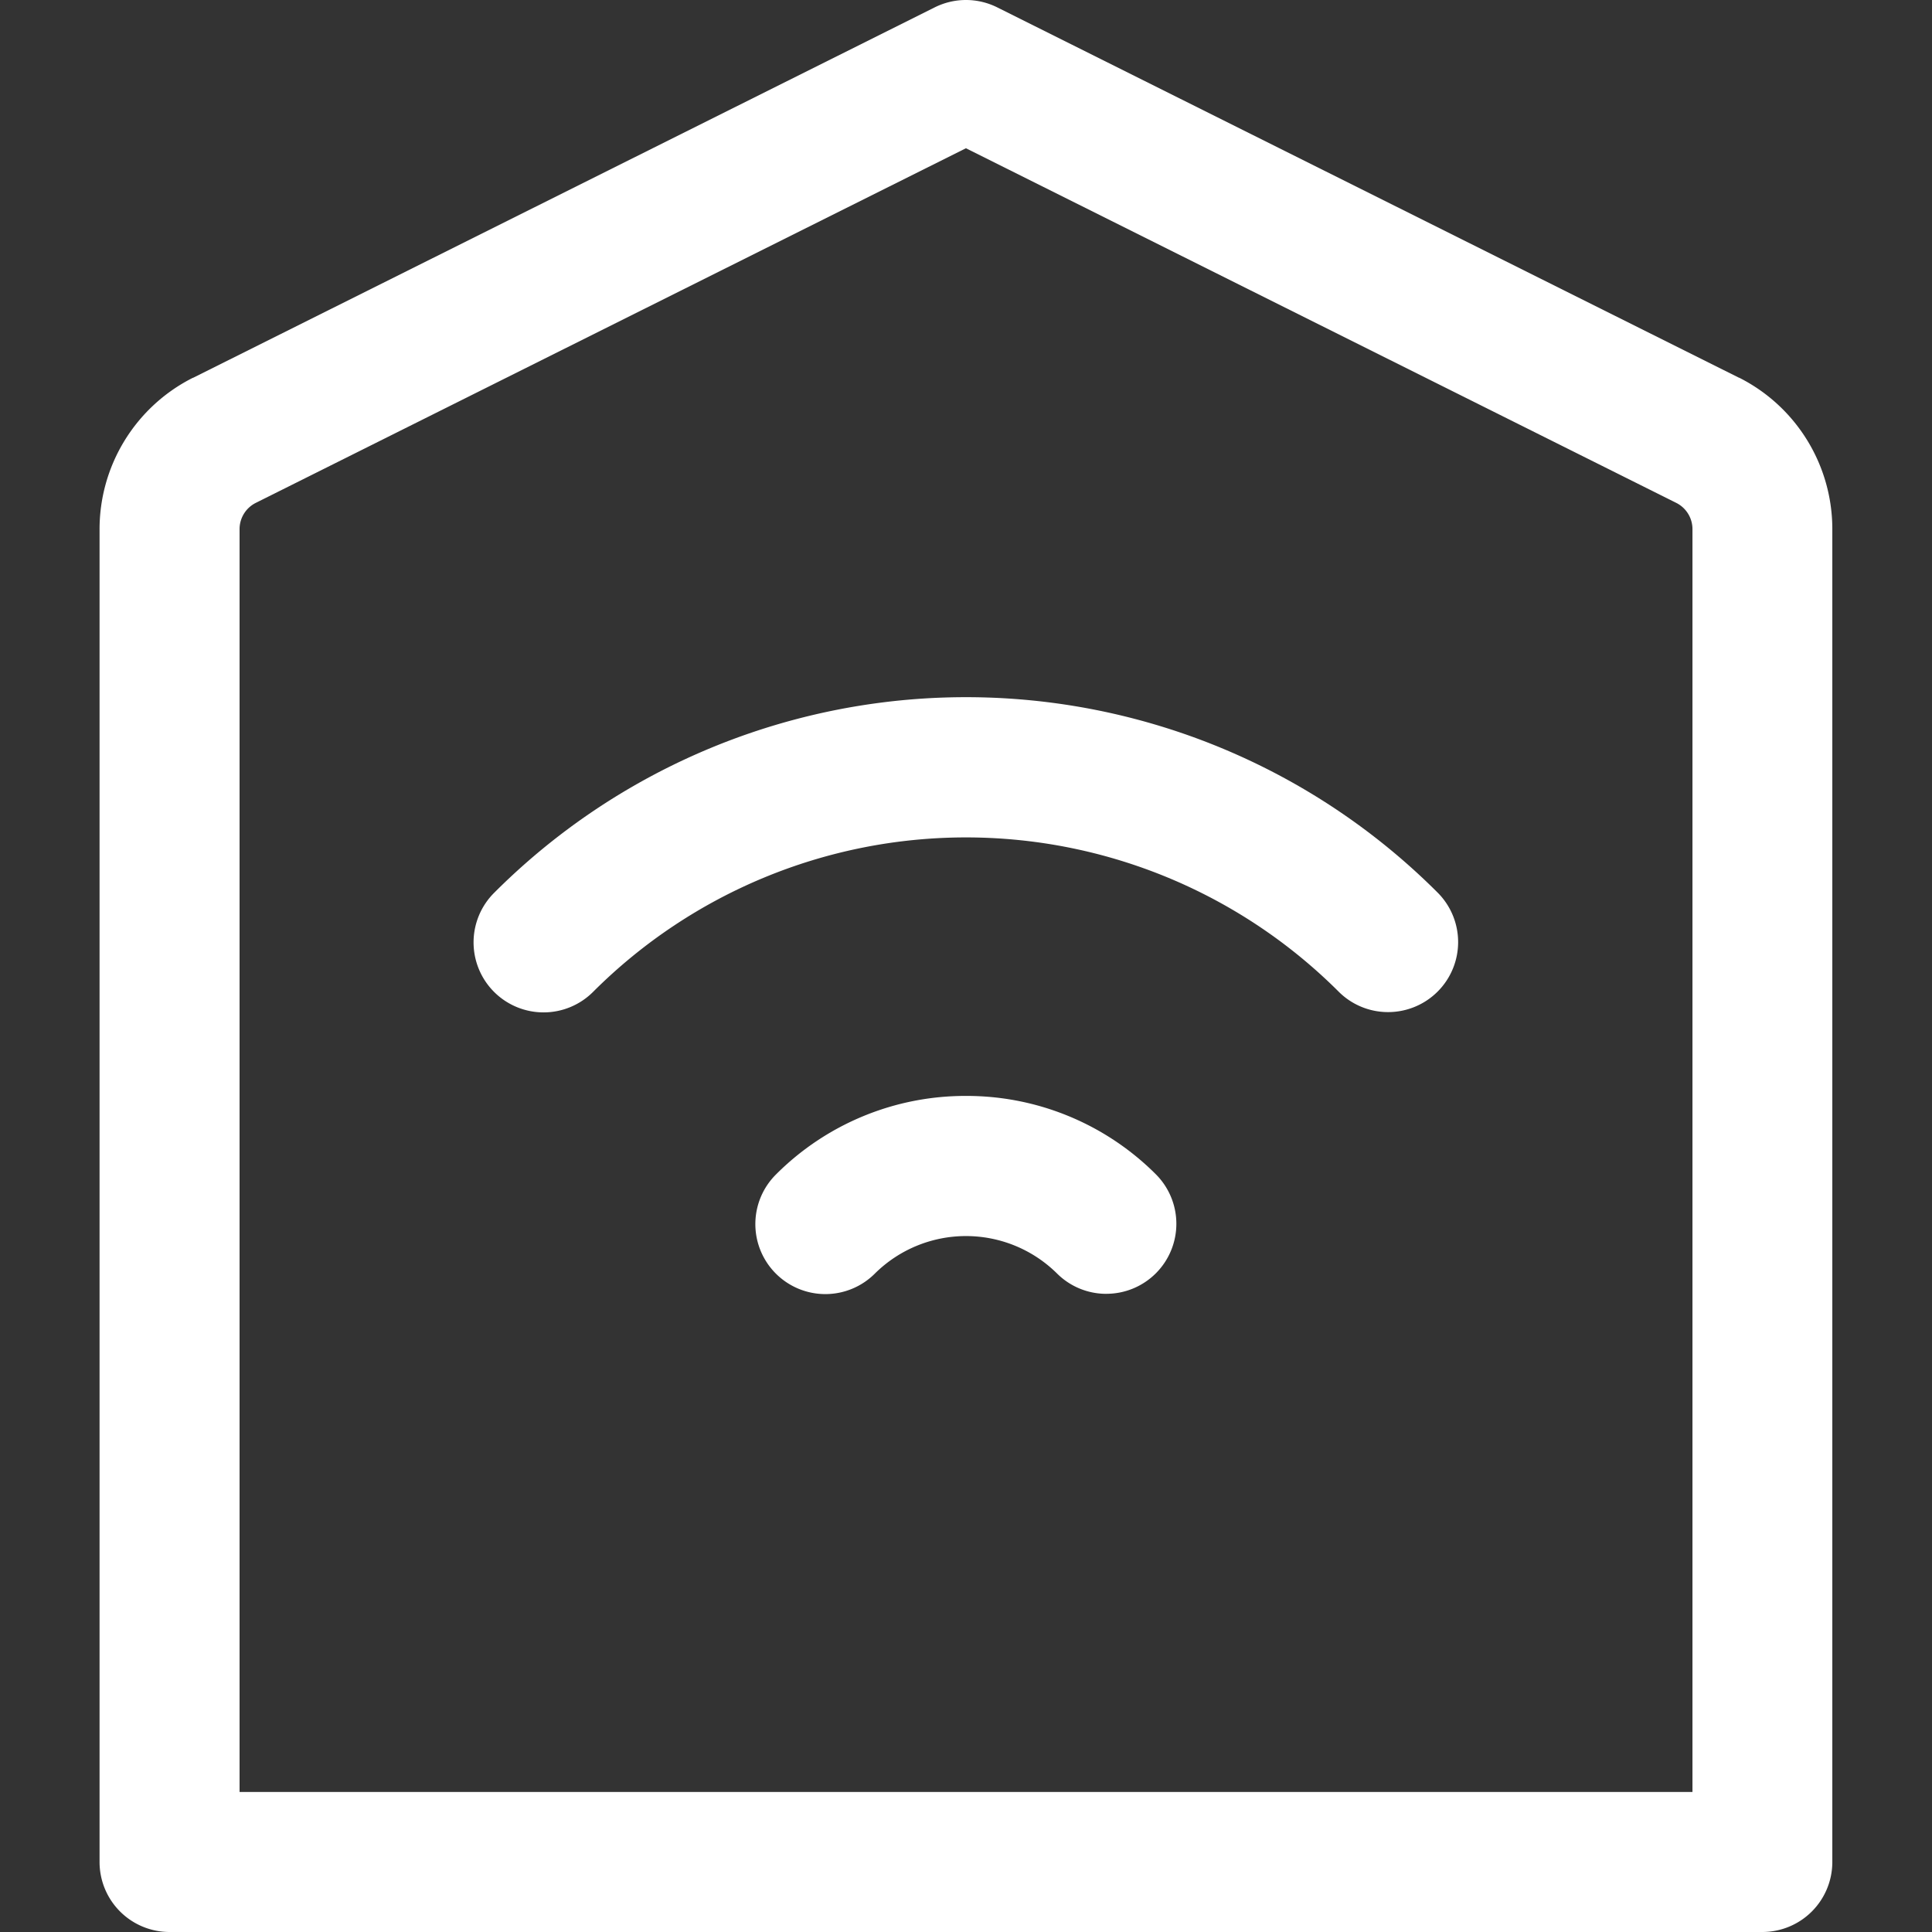
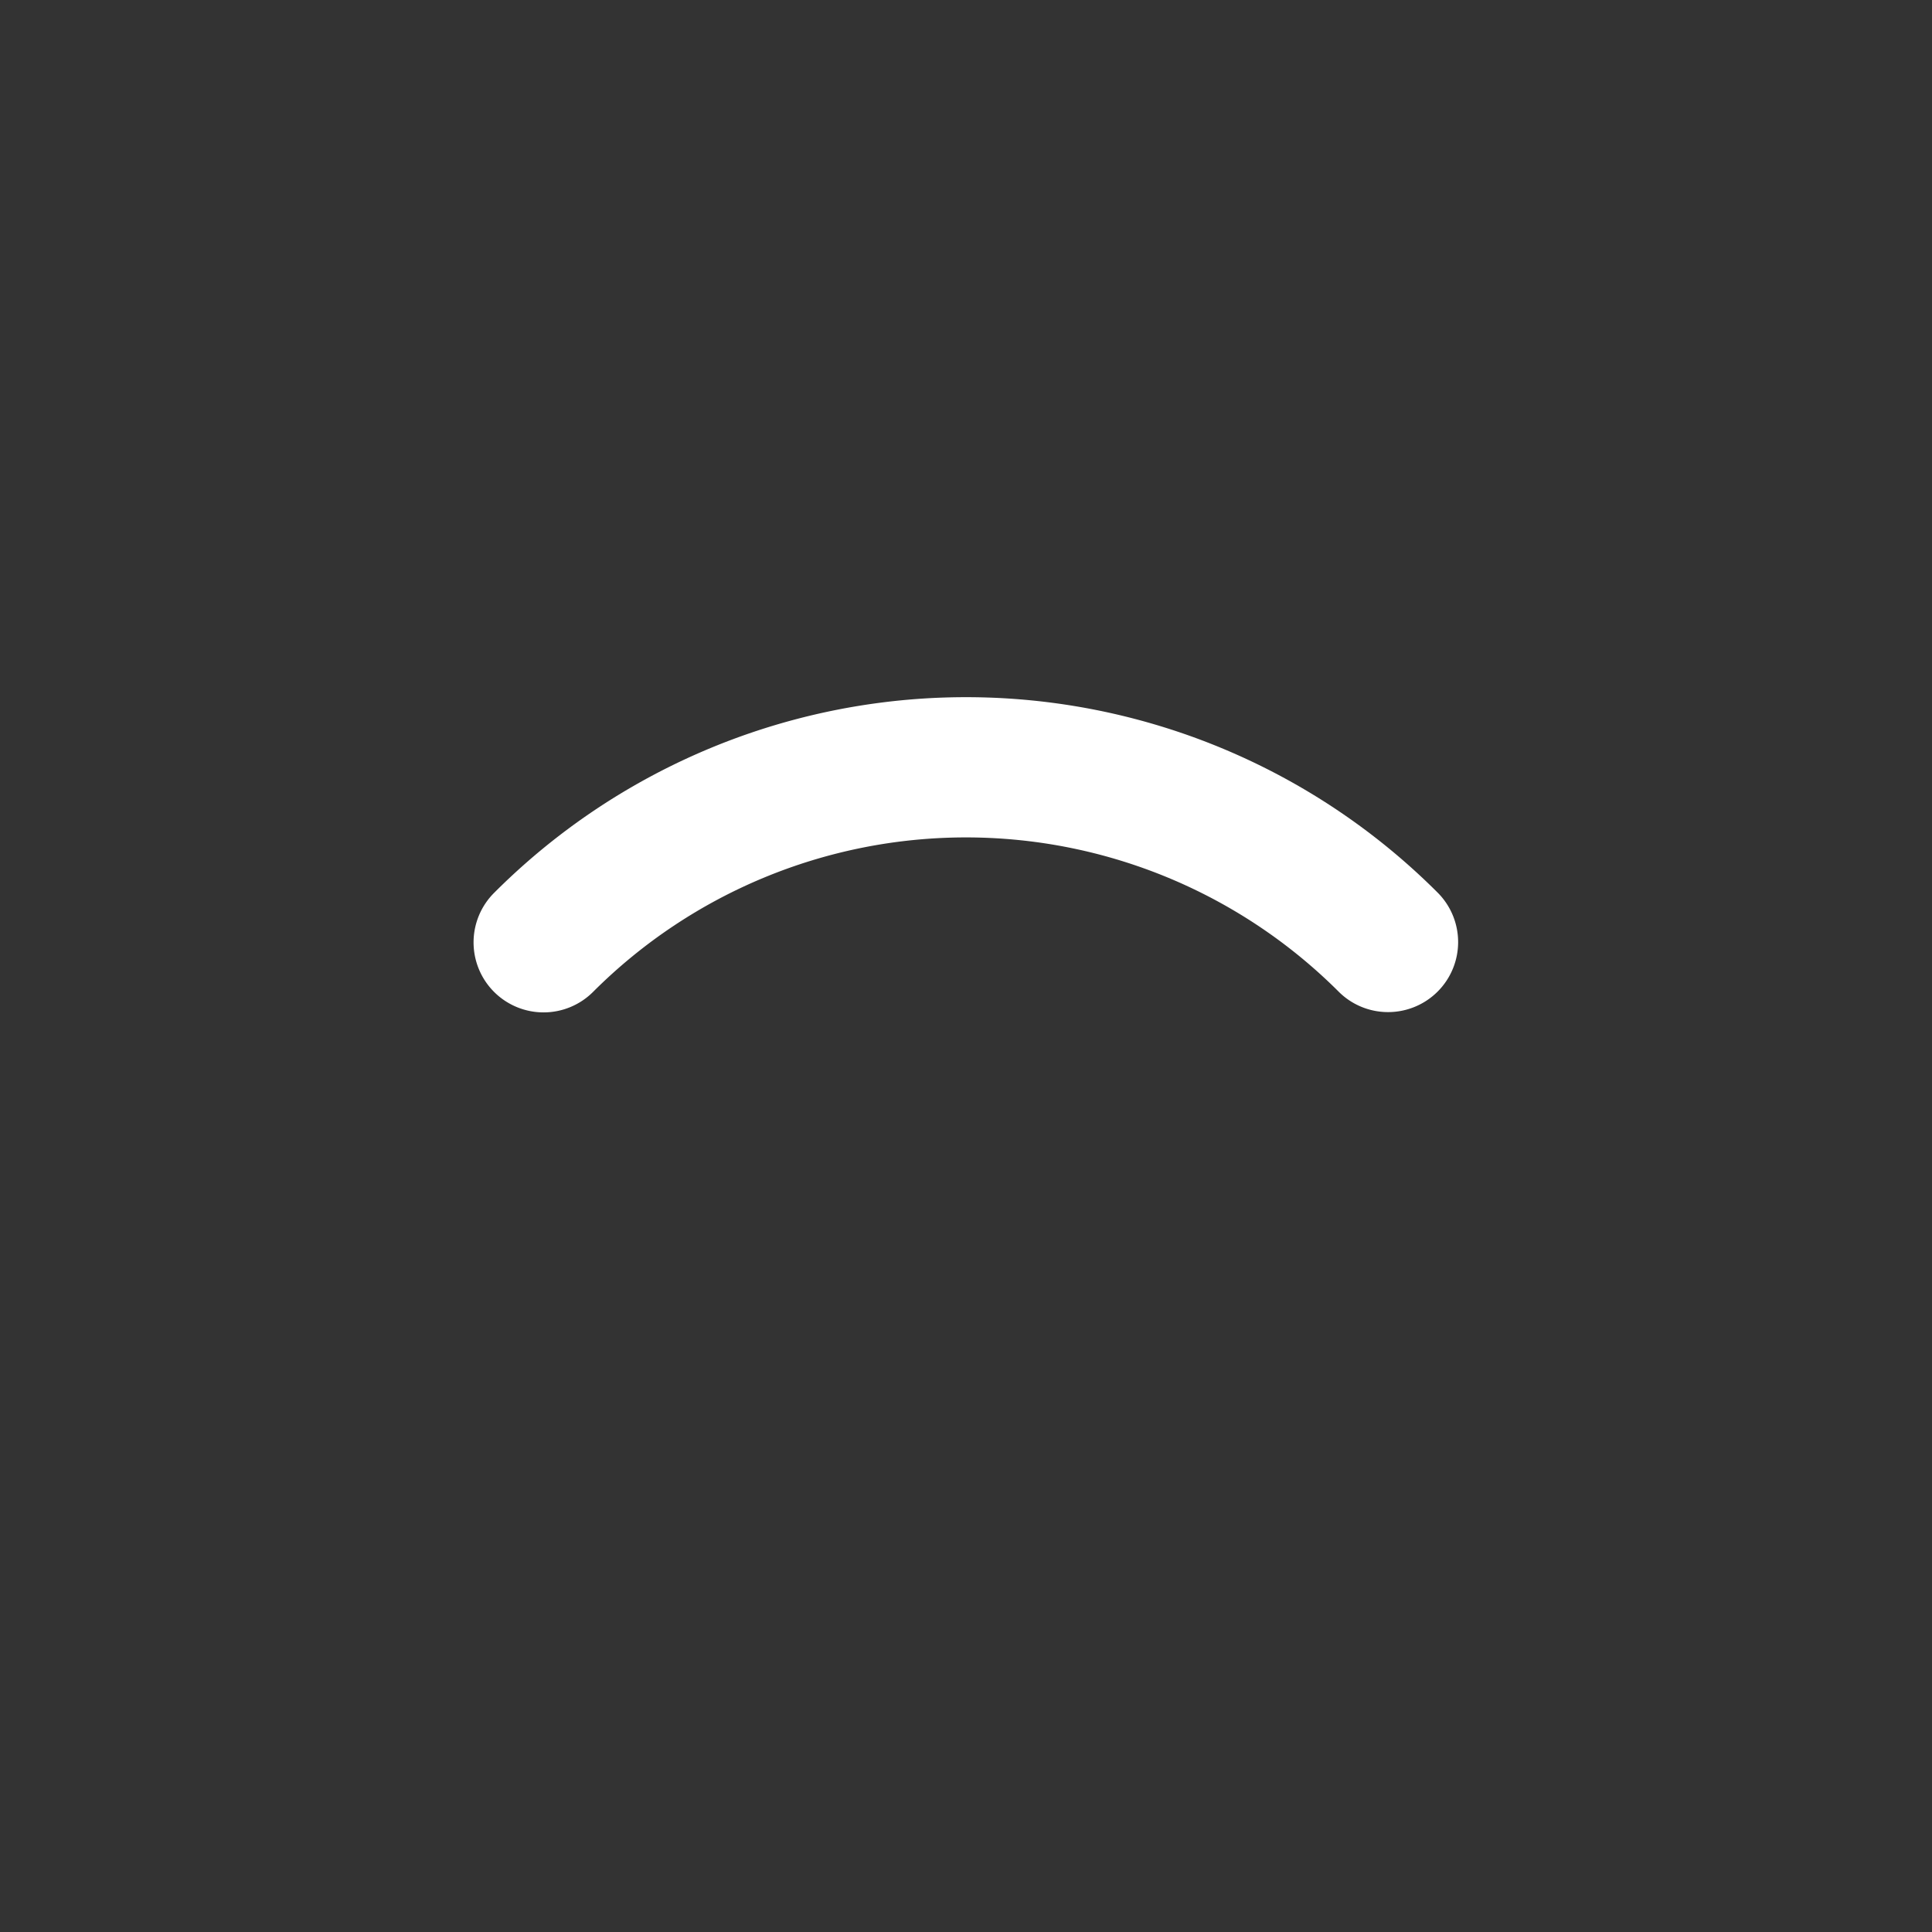
<svg xmlns="http://www.w3.org/2000/svg" width="64" height="64" viewBox="0 0 64 64">
  <rect x="0" y="0" width="64" height="64" fill="#333333" stroke="none" />
  <defs>
    <clipPath id="clip-domotique-icon-alpha-elec">
      <rect width="64" height="64" />
    </clipPath>
  </defs>
  <g id="domotique-icon-alpha-elec" clip-path="url(#clip-domotique-icon-alpha-elec)">
    <g id="smart-home-svgrepo-com" transform="translate(1.798 -0.5)">
      <path id="secondary" d="M35.545,17.93a2.311,2.311,0,0,1-1.639-.678,17.469,17.469,0,0,0-24.689,0A2.319,2.319,0,1,1,5.94,13.97a22.09,22.09,0,0,1,31.244,0,2.319,2.319,0,0,1-1.639,3.96Z" transform="translate(8.64 16.097)" fill="#fff" />
-       <path id="secondary-2" data-name="secondary" d="M19.709,18.064a2.311,2.311,0,0,1-1.635-.674,4.287,4.287,0,0,0-6.031,0A2.319,2.319,0,1,1,8.774,14.1a8.859,8.859,0,0,1,6.285-2.592h0A8.859,8.859,0,0,1,21.344,14.1a2.319,2.319,0,0,1-1.635,3.963Z" transform="translate(15.143 25.296)" fill="#fff" />
-       <path id="primary" d="M30.2.5a2.318,2.318,0,0,1,1.036.244L55.807,13.012l.008,0A5.617,5.617,0,0,1,58.9,18.063V62.181A2.319,2.319,0,0,1,56.585,64.5H3.819A2.319,2.319,0,0,1,1.5,62.181V18.063a5.617,5.617,0,0,1,3.089-5.047l.008,0L29.166.744A2.318,2.318,0,0,1,30.2.5ZM53.731,17.159,30.2,5.411,6.674,17.159a.973.973,0,0,0-.536.88q0,.008,0,.016V59.862H54.267V18.055q0-.008,0-.016A.973.973,0,0,0,53.731,17.159Z" transform="translate(0 0)" fill="#fff" />
    </g>
  </g>
</svg>